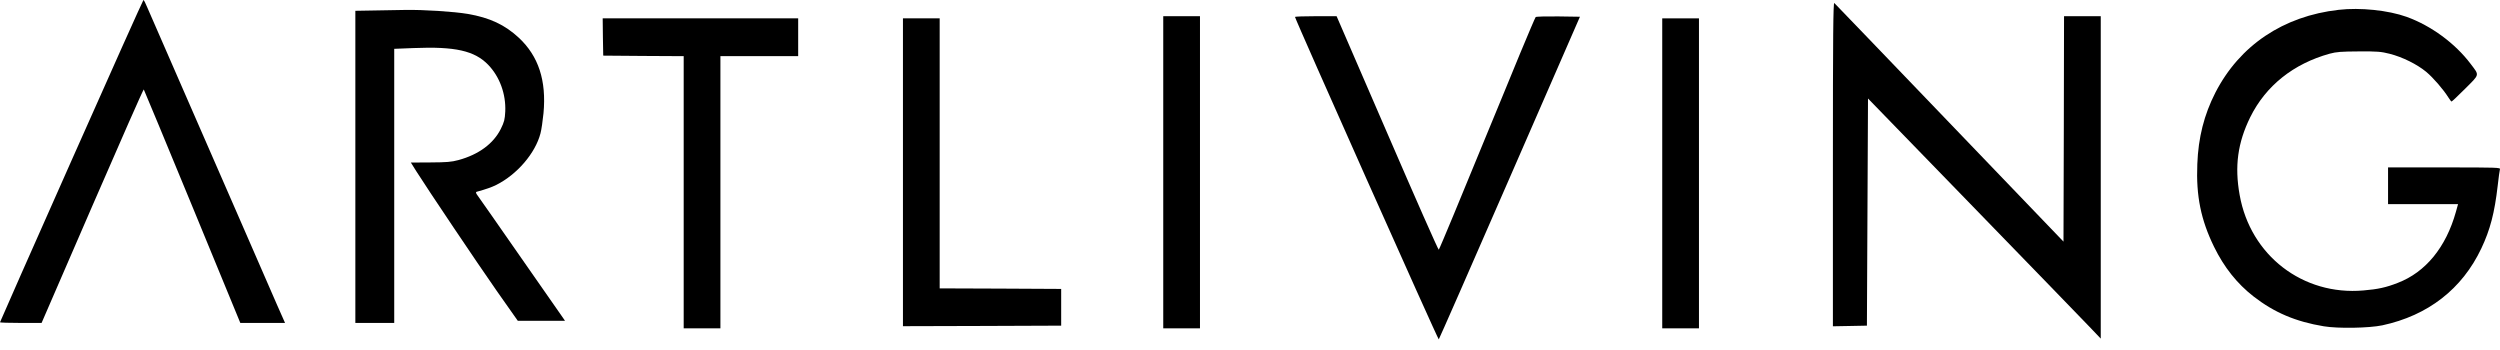
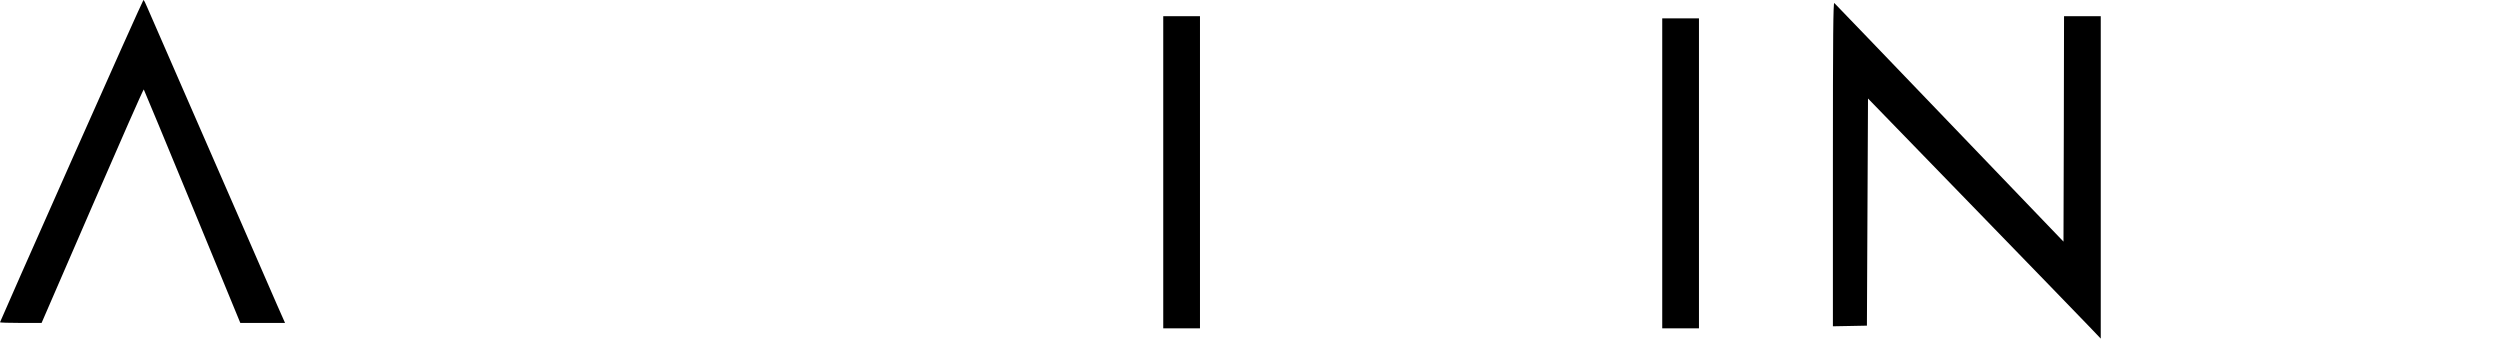
<svg xmlns="http://www.w3.org/2000/svg" width="200" height="28" viewBox="0 0 200 28" fill="none">
  <path d="M5.711 12.866C2.566 19.943 0 25.749 0 25.784C0 25.81 0.752 25.835 1.668 25.835H3.327L7.388 16.469C9.626 11.311 11.475 7.12 11.501 7.154C11.527 7.189 13.281 11.406 15.389 16.521L19.225 25.835H21.014H22.803L22.146 24.349C21.792 23.529 20.427 20.401 19.122 17.411C17.817 14.413 15.674 9.513 14.369 6.524C13.056 3.525 11.889 0.838 11.76 0.544C11.639 0.242 11.509 1.21202e-05 11.475 1.21202e-05C11.449 1.21202e-05 8.848 5.789 5.711 12.866Z" fill="black" />
  <path d="M146.632 13.125V26.103L147.997 26.078L149.353 26.052L149.397 16.962L149.44 7.88L157.864 16.555C162.496 21.325 166.687 25.645 167.17 26.155L168.06 27.088V14.188V1.296H166.591H165.123L165.105 10.317L165.079 19.329L155.963 9.833C150.952 4.605 146.796 0.294 146.744 0.242C146.658 0.173 146.632 2.756 146.632 13.125Z" fill="black" />
-   <path d="M187.096 0.786C182.663 1.287 179.172 3.629 177.228 7.414C176.329 9.176 175.863 10.999 175.785 13.134C175.681 15.674 176.07 17.584 177.124 19.744C177.928 21.386 178.965 22.69 180.287 23.718C181.946 25.006 183.657 25.732 185.903 26.103C187.035 26.294 189.524 26.25 190.587 26.026C194.241 25.239 196.972 23.122 198.51 19.865C199.21 18.387 199.564 17.039 199.815 14.862C199.884 14.223 199.97 13.626 199.996 13.54C200.039 13.402 199.789 13.393 195.546 13.393H191.044V14.862V16.331H193.844H196.644L196.471 16.953C195.676 19.787 194.051 21.774 191.822 22.63C190.898 22.993 190.232 23.14 189.083 23.235C184.227 23.667 180.028 20.435 179.172 15.596C178.757 13.298 179.017 11.414 180.019 9.375C181.263 6.861 183.475 5.098 186.379 4.294C186.923 4.147 187.294 4.122 188.711 4.113C190.198 4.104 190.491 4.13 191.174 4.303C192.194 4.562 193.36 5.141 194.095 5.746C194.656 6.213 195.468 7.154 195.875 7.802C195.978 7.975 196.099 8.122 196.125 8.122C196.16 8.122 196.652 7.656 197.214 7.094C198.398 5.91 198.363 6.057 197.655 5.115C196.41 3.465 194.492 2.056 192.531 1.348C191.062 0.821 188.815 0.588 187.096 0.786Z" fill="black" />
-   <path d="M29.923 0.838L28.428 0.864V13.35V25.835H29.983H31.538V14.87V3.906L33.085 3.845C36.42 3.707 37.967 4.061 39.056 5.184C39.98 6.144 40.481 7.526 40.421 8.917C40.386 9.565 40.343 9.747 40.067 10.308C39.479 11.492 38.295 12.365 36.679 12.805C36.101 12.961 35.746 12.987 34.424 12.995L32.869 13.004L33.301 13.695C34.243 15.182 38.148 20.997 39.738 23.269L41.423 25.663H43.316H45.199L45.035 25.421C44.94 25.291 43.419 23.105 41.648 20.565C39.877 18.024 38.339 15.812 38.218 15.657C38.071 15.458 38.045 15.372 38.123 15.346C38.909 15.13 39.341 14.974 39.704 14.793C41.371 13.955 42.823 12.261 43.238 10.671C43.316 10.386 43.419 9.66 43.48 9.055C43.722 6.446 43.082 4.493 41.51 3.024C40.386 1.979 39.177 1.417 37.431 1.115C36.308 0.925 33.88 0.769 32.402 0.795C31.858 0.812 30.735 0.83 29.923 0.838Z" fill="black" />
  <path d="M93.06 13.782V26.267H94.529H95.998V13.782V1.296H94.529H93.06V13.782Z" fill="black" />
-   <path d="M103.601 1.357C103.601 1.529 115.05 27.209 115.102 27.149C115.136 27.114 117.694 21.299 120.779 14.214L126.395 1.339L124.658 1.313C123.708 1.305 122.896 1.322 122.853 1.365C122.818 1.4 122.256 2.713 121.608 4.277C120.969 5.85 119.759 8.762 118.938 10.758C118.117 12.754 116.934 15.631 116.303 17.152C115.672 18.672 115.136 19.943 115.102 19.977C115.067 20.02 113.218 15.83 110.989 10.671L106.928 1.296H105.269C104.353 1.296 103.601 1.322 103.601 1.357Z" fill="black" />
-   <path d="M48.232 2.955L48.258 4.45L51.481 4.476L54.695 4.493V15.38V26.267H56.164H57.633V15.38V4.493H60.744H63.854V2.981V1.469H56.035H48.215L48.232 2.955Z" fill="black" />
-   <path d="M72.236 13.782V26.095L78.569 26.077L84.894 26.052V24.583V23.114L80.038 23.088L75.174 23.07V12.27V1.469H73.705H72.236V13.782Z" fill="black" />
  <path d="M132.979 13.868V26.267H134.448H135.917V13.868V1.469H134.448H132.979V13.868Z" fill="black" />
</svg>